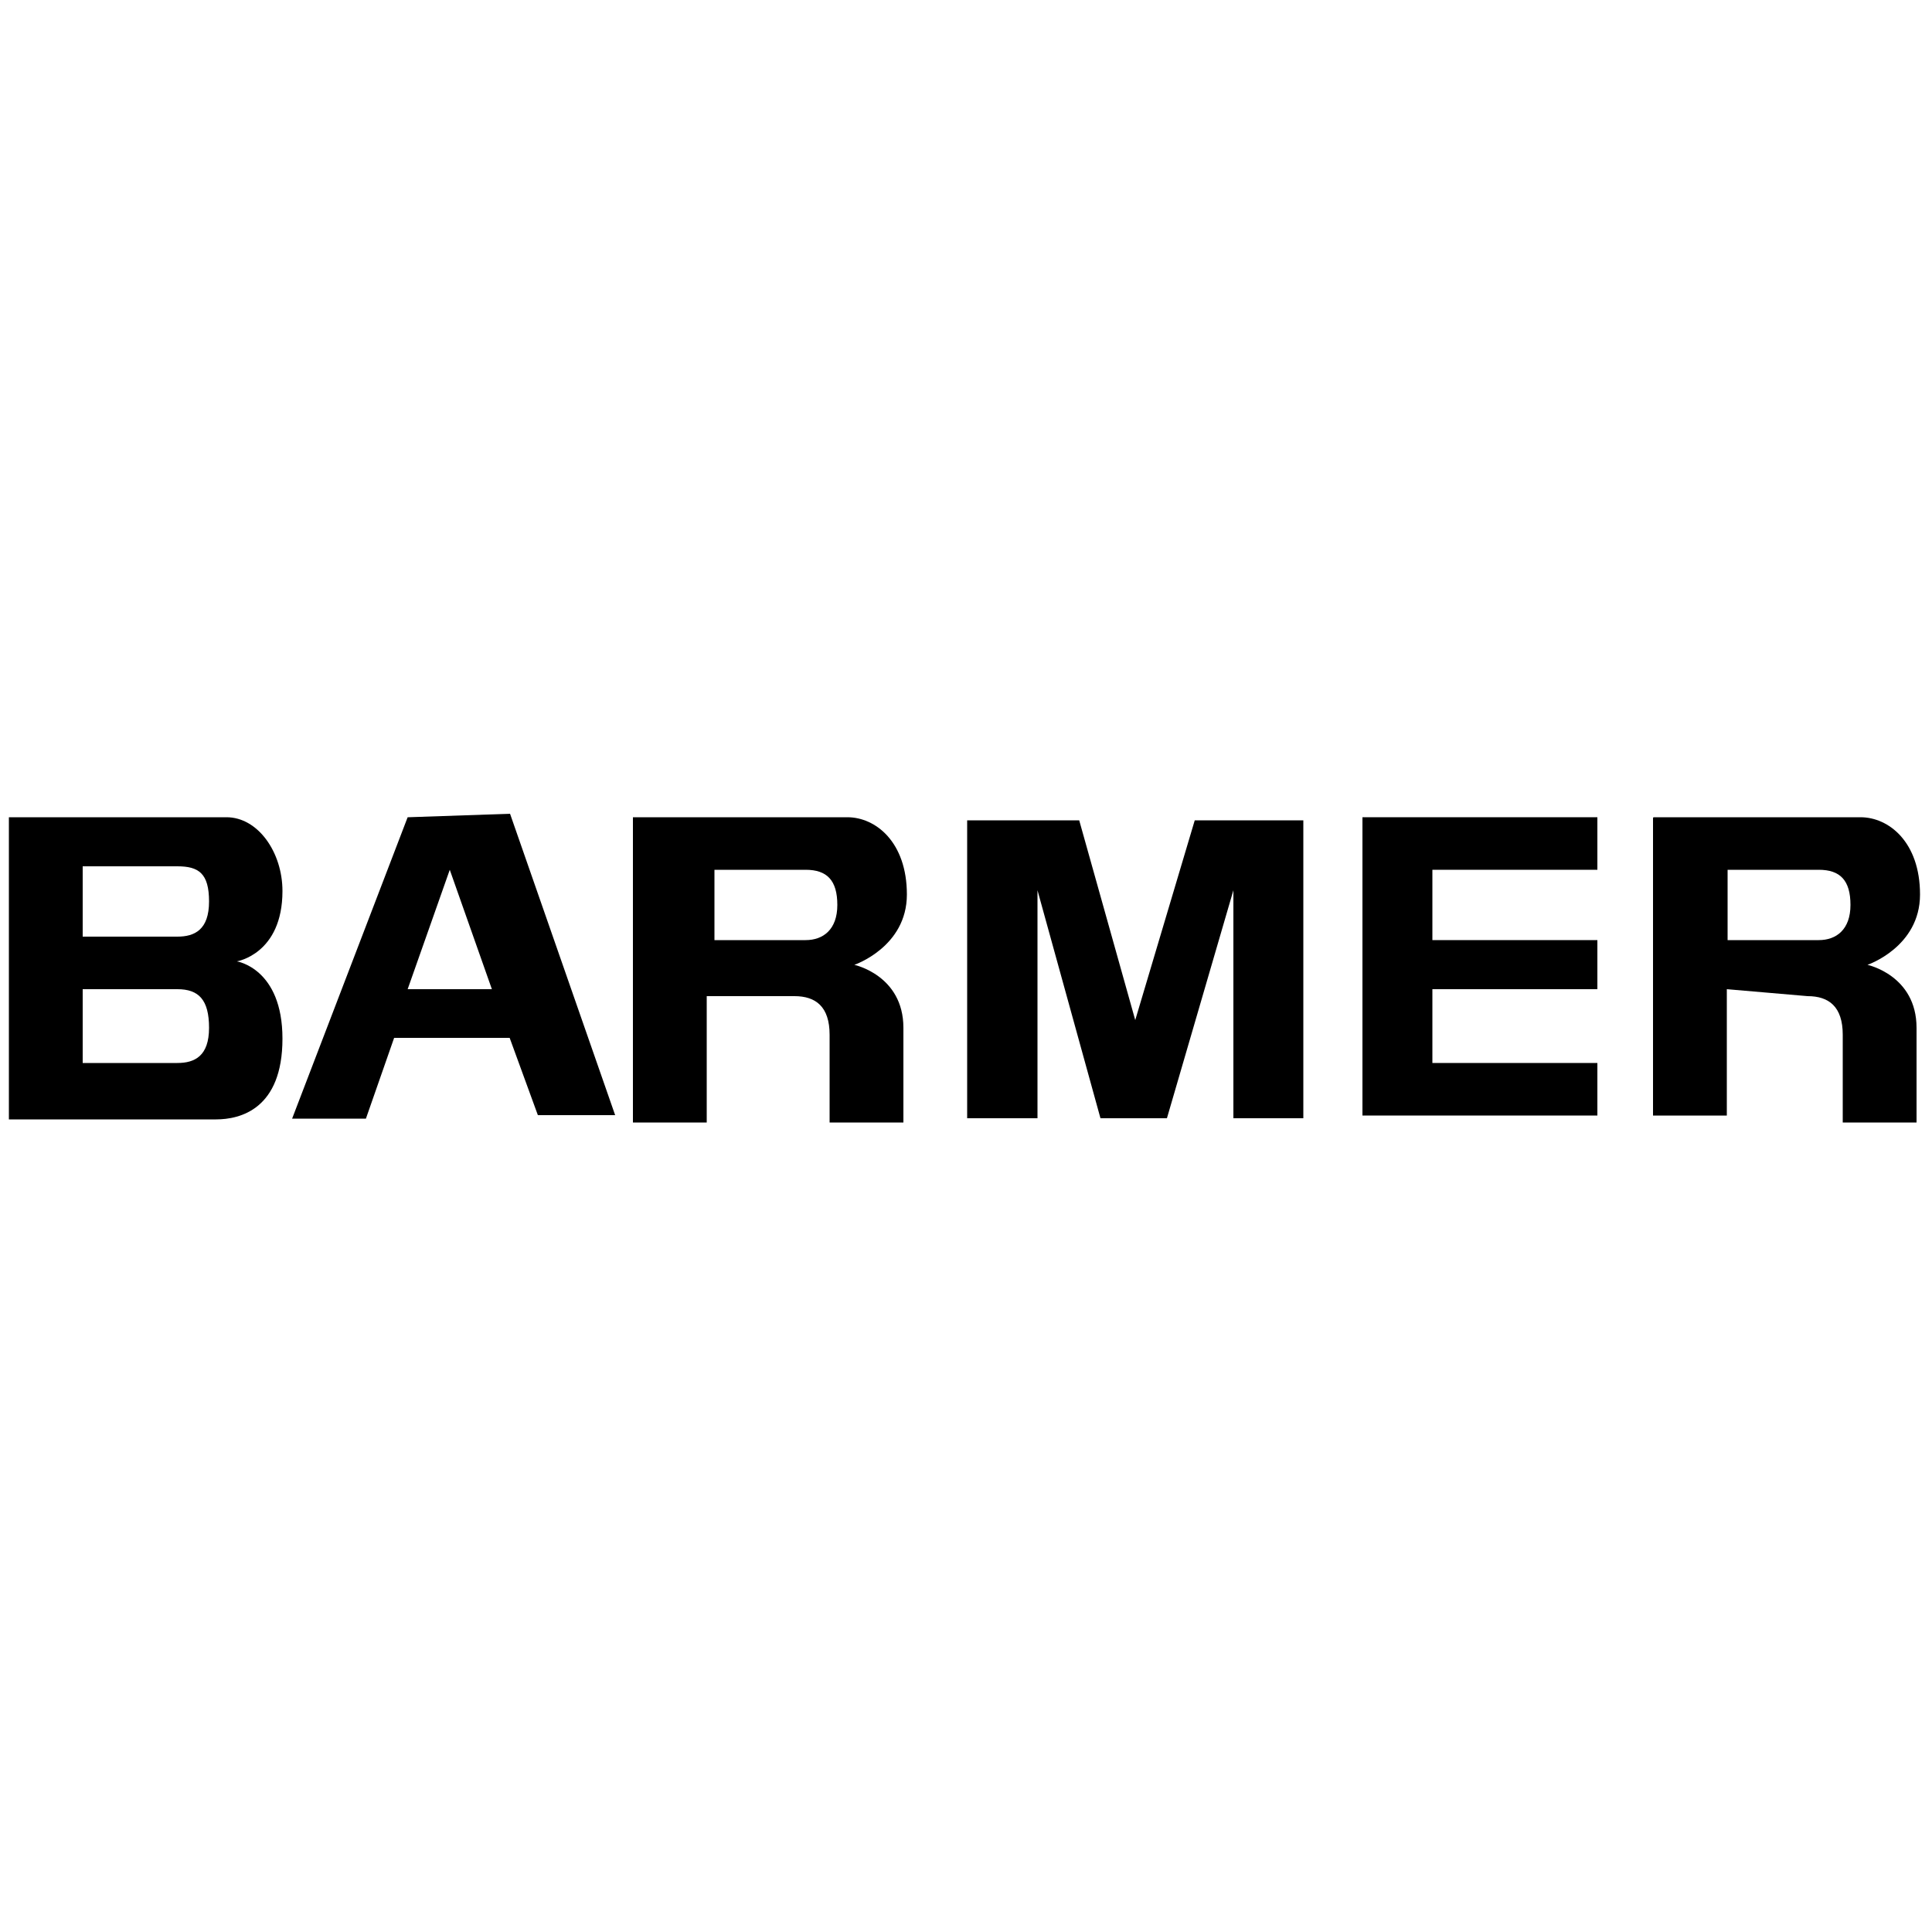
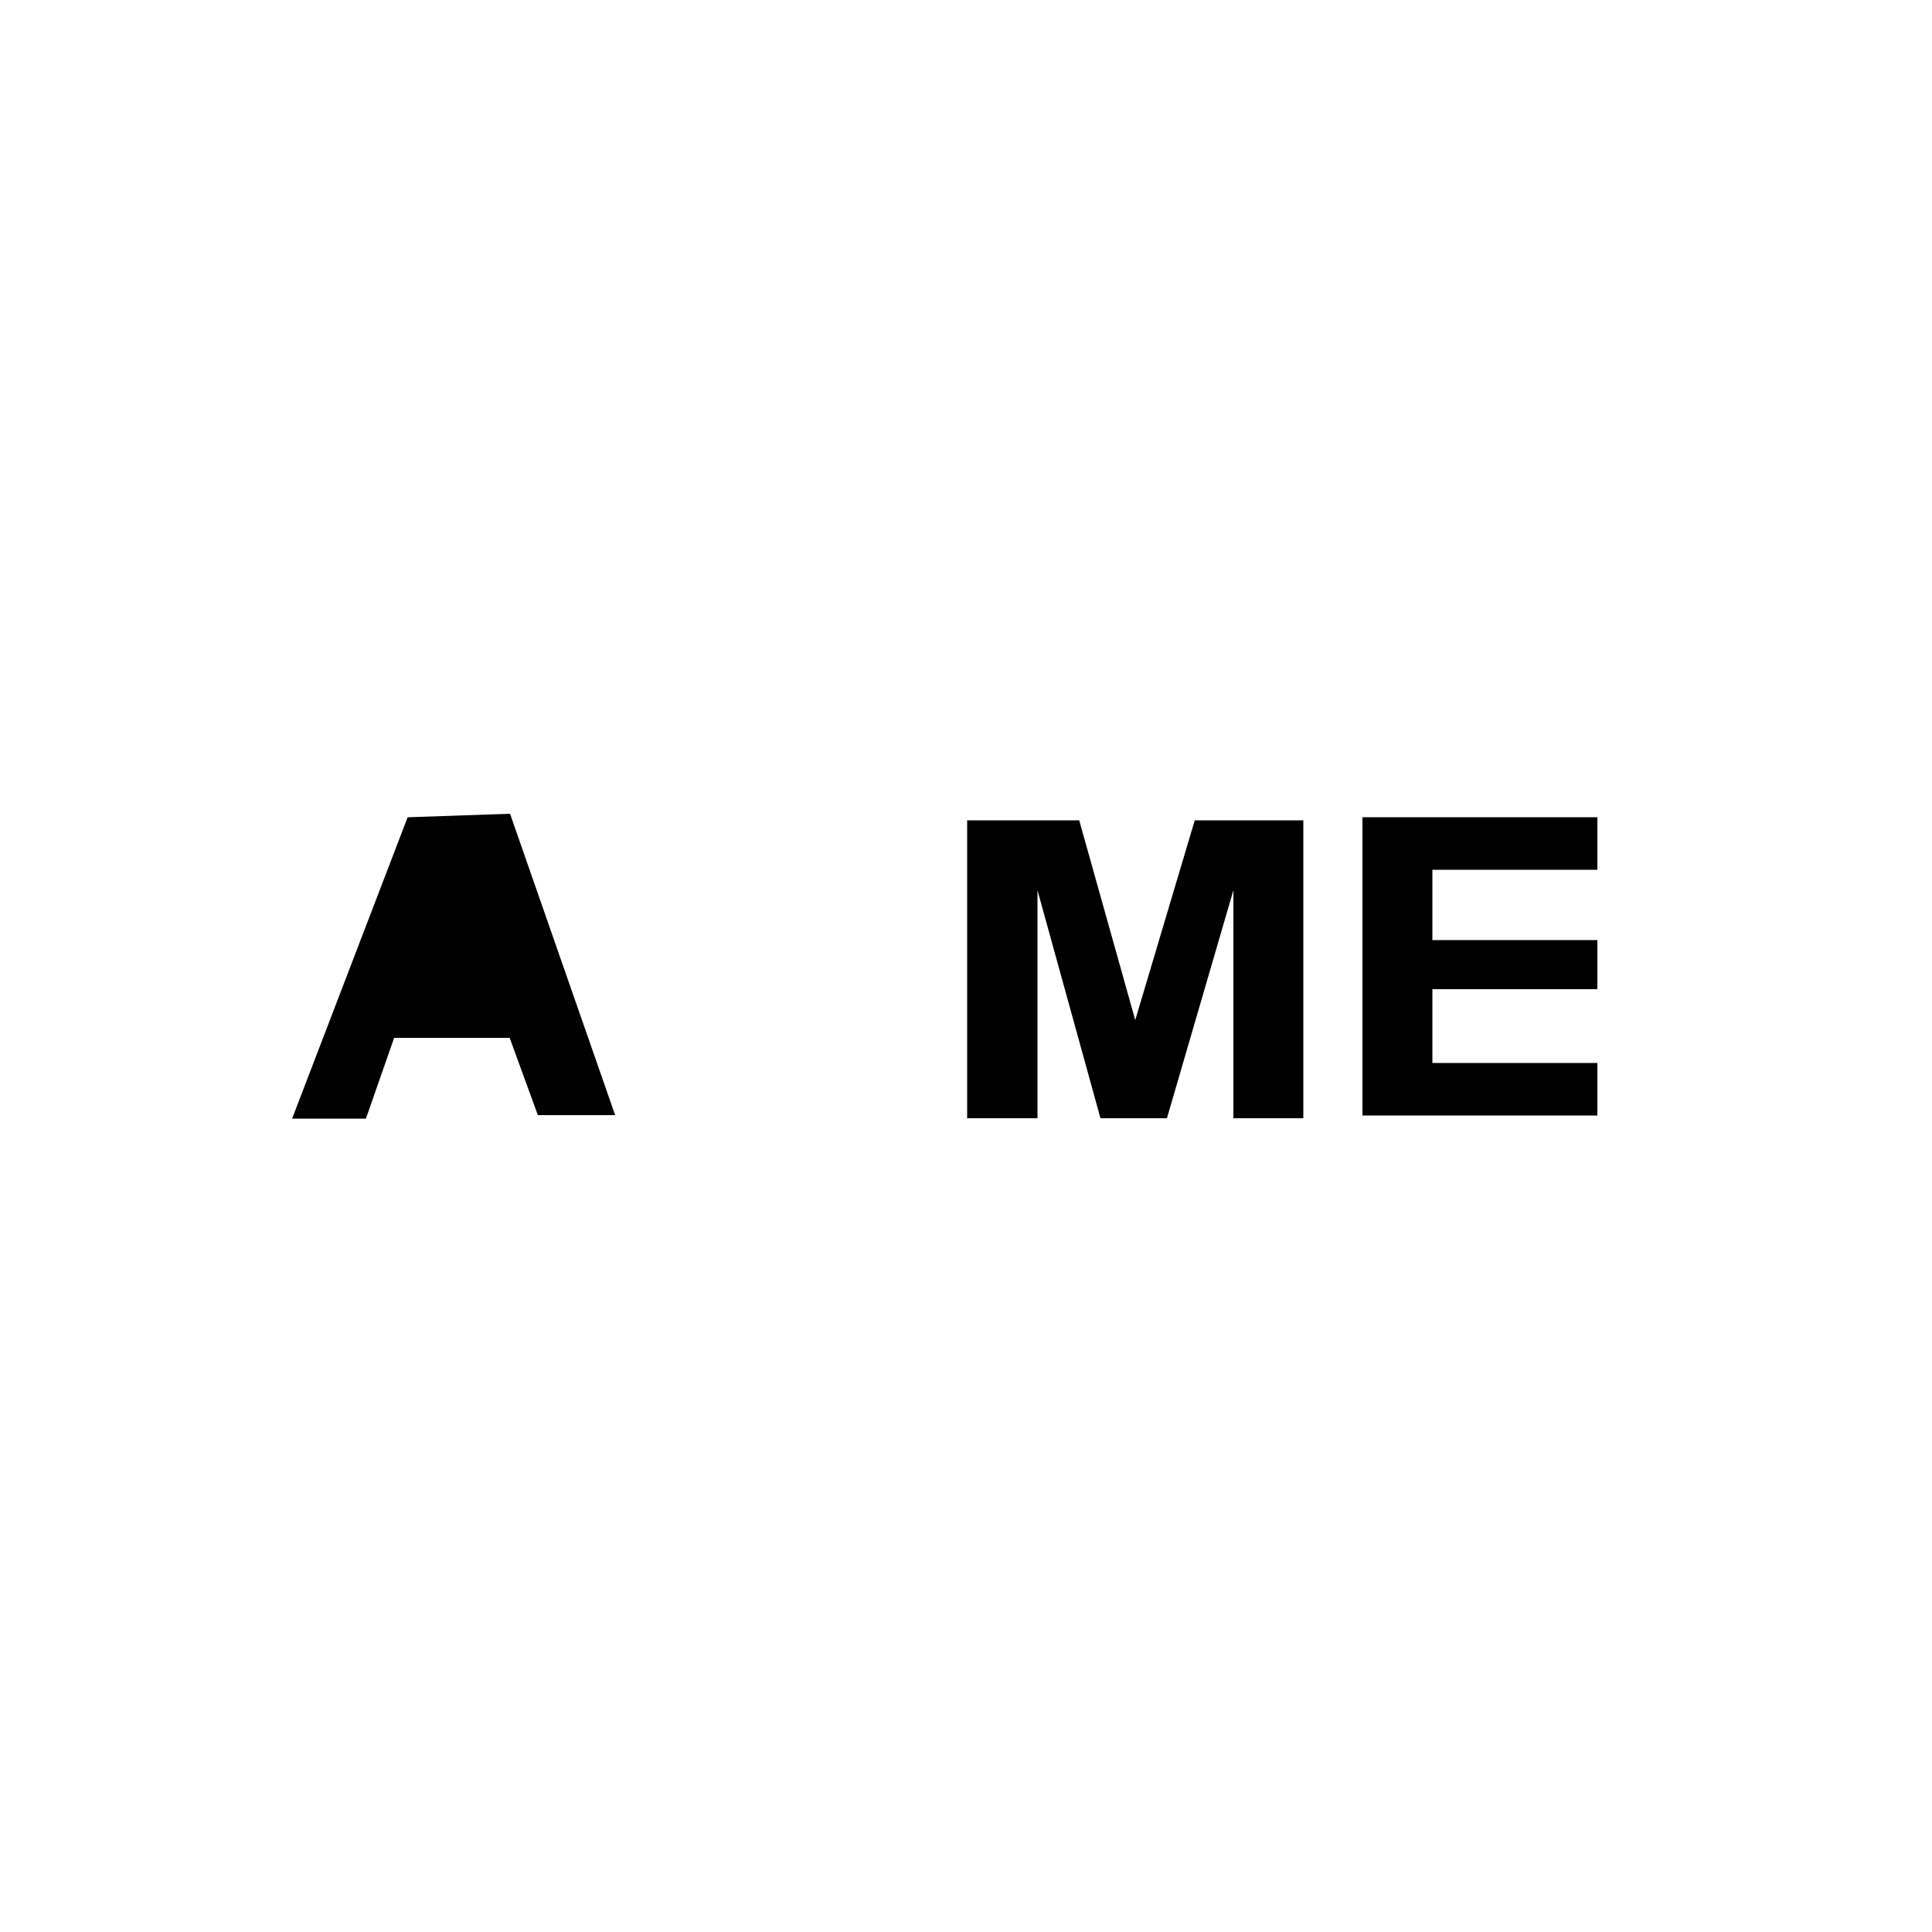
<svg xmlns="http://www.w3.org/2000/svg" viewBox="0 0 500 500" version="1.1">
  <defs>
    <style>
      .cls-1 {
        fill-rule: evenodd;
      }
    </style>
  </defs>
  <g>
    <g id="Ebene_1">
      <g id="g2570">
-         <path d="M165.8,211.5h53.5c7.3,0,15.4,6.4,15.4,20s-13.6,18.2-13.6,18.2c0,0,12.7,2.7,12.7,16.3v24.5h-19.1v-22.7c0-7.3-3.6-10-9.1-10h-22.7v32.7h-19.1v-79h1.8ZM184.9,225.1v18.2h23.6c4.5,0,8.2-2.7,8.2-9.1s-2.7-9.1-8.2-9.1h-23.6" class="cls-1" id="path2572" />
-       </g>
+         </g>
      <g id="g2574">
-         <path d="M428,211.5h53.5c7.3,0,15.4,6.4,15.4,20s-13.6,18.2-13.6,18.2c0,0,12.7,2.7,12.7,16.3v24.5h-19.1v-22.7c0-7.3-3.6-10-9.1-10l-20.9-1.8v32.7h-19.1v-77.1ZM447.1,225.1v18.2h23.6c4.5,0,8.2-2.7,8.2-9.1s-2.7-9.1-8.2-9.1h-23.6" class="cls-1" id="path2576" />
-       </g>
+         </g>
      <g id="g2578">
        <path d="M352.6,211.5h60.8v13.6h-42.7v18.2h42.7v12.7h-42.7v19.1h42.7v13.6h-60.8v-77.1" id="path2580" />
      </g>
      <g id="g2582">
-         <path d="M105.5,211.5l-29.9,78h19.1l7.3-20.9h29.9l7.3,20h20l-27.2-78-26.3.9ZM105.5,256l10.9-30.9,10.9,30.9h-21.8" class="cls-1" id="path2584" />
+         <path d="M105.5,211.5l-29.9,78h19.1l7.3-20.9h29.9l7.3,20h20l-27.2-78-26.3.9ZM105.5,256h-21.8" class="cls-1" id="path2584" />
      </g>
      <g id="g2586">
        <path d="M337.4,289.4h-18.2v-59h0l-17.2,59h-17.2l-16.3-59h0v59h-18.2v-77.1h29l14.5,51.7h0l15.4-51.7h28.1v77.1" id="path2588" />
      </g>
      <g id="g2590">
-         <path d="M2.3,211.5h56.3c8.2,0,14.5,9.1,14.5,19.1,0,16.3-11.8,18.2-11.8,18.2,0,0,11.8,1.8,11.8,20s-10.9,20.9-17.2,20.9H2.3v-78h0ZM21.4,224.2v18.2h24.5c4.5,0,8.2-1.8,8.2-9.1s-2.7-9.1-8.2-9.1h-24.5ZM21.4,256v19.1h24.5c4.5,0,8.2-1.8,8.2-9.1s-2.7-10-8.2-10h-24.5" class="cls-1" id="path2592" />
-       </g>
+         </g>
    </g>
  </g>
</svg>